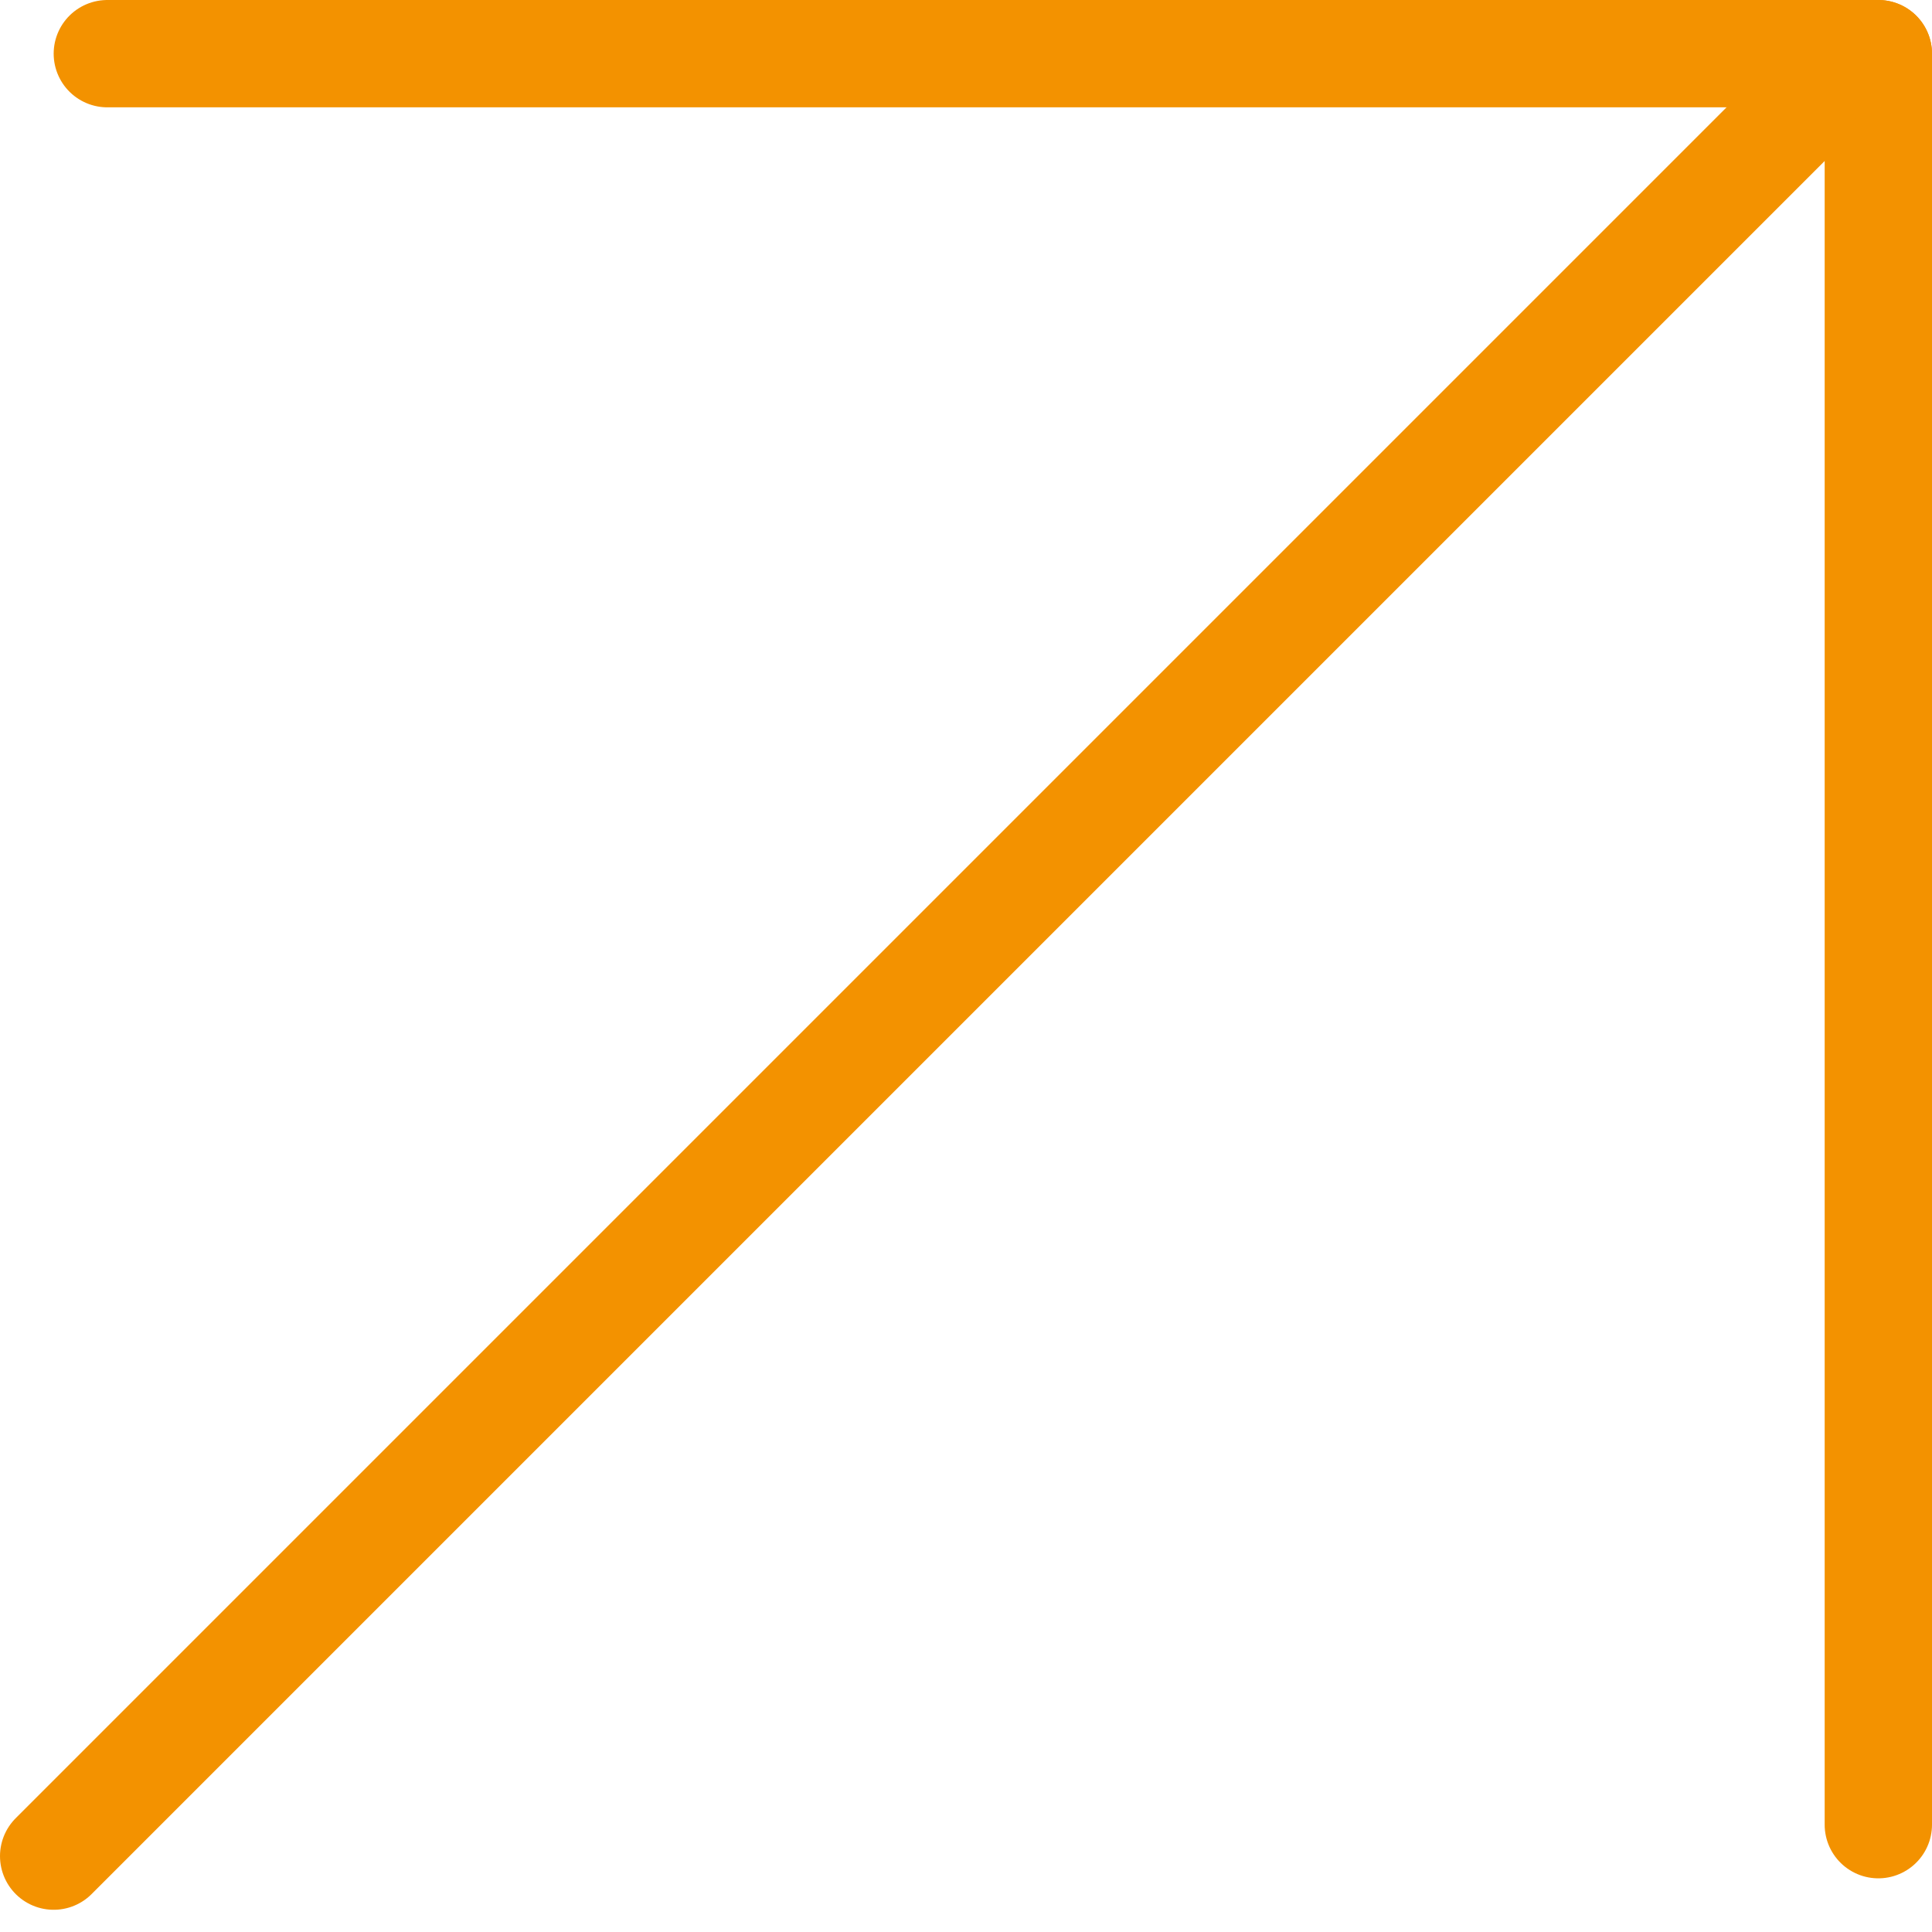
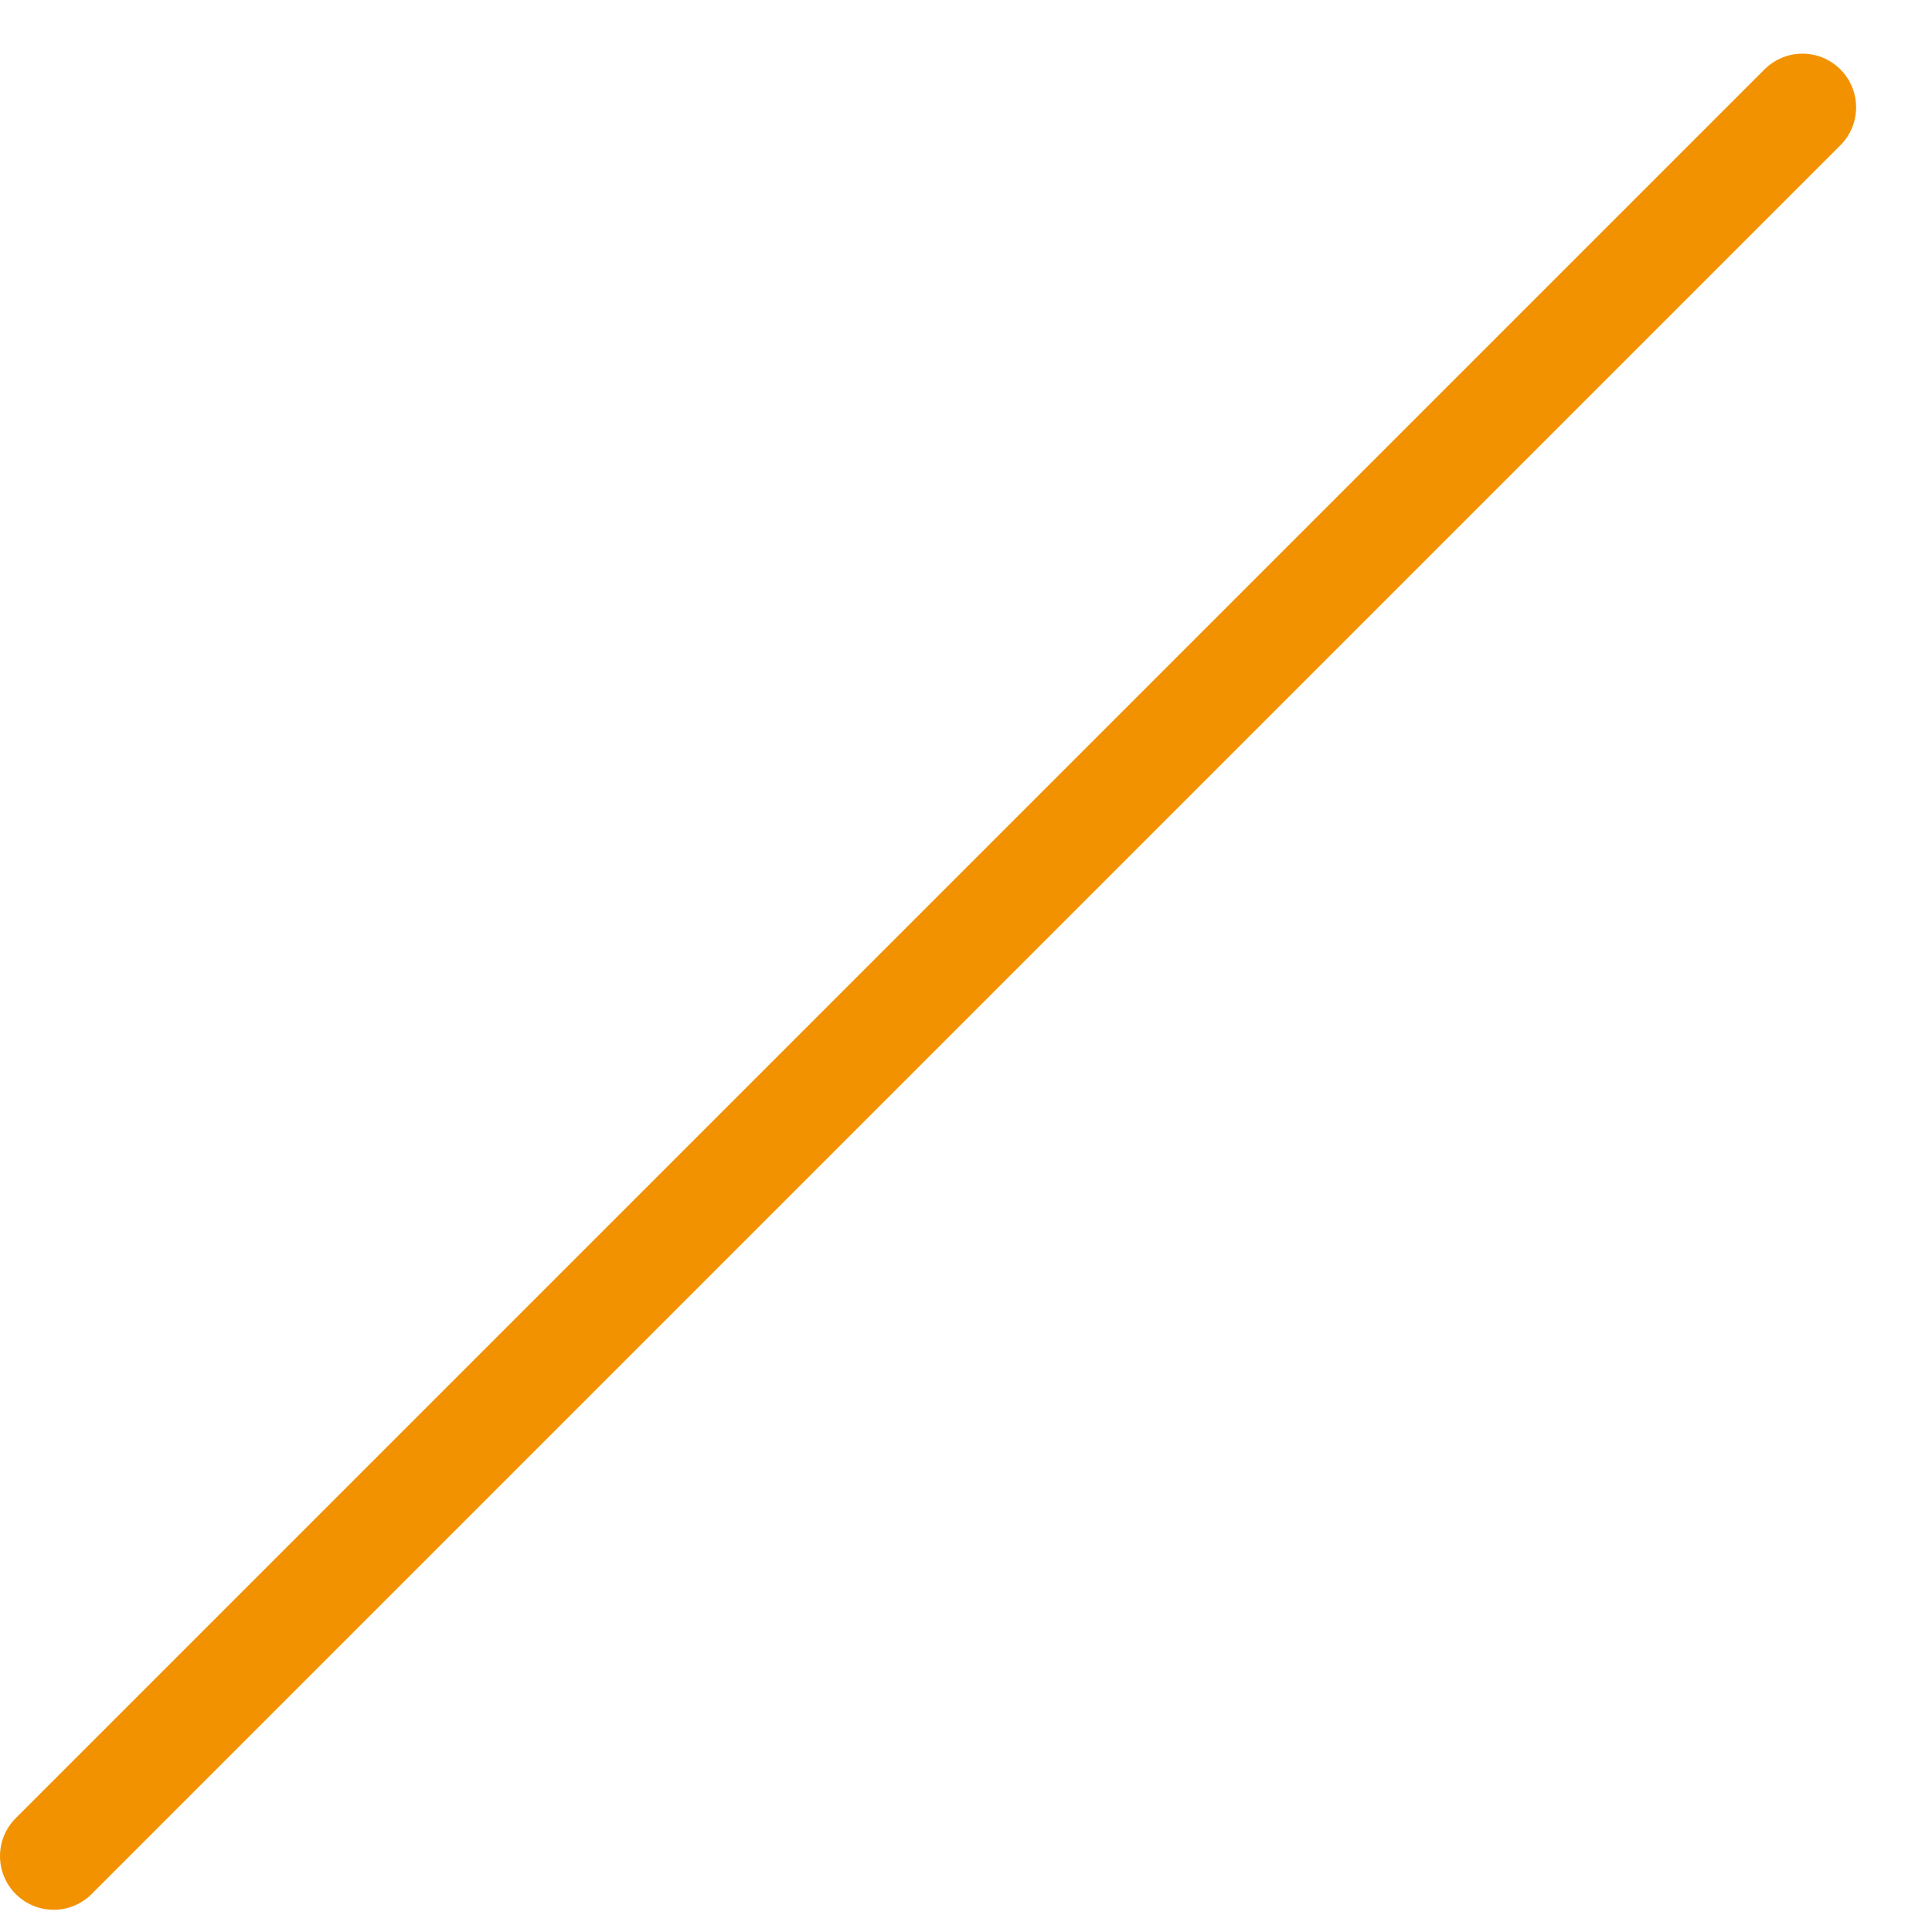
<svg xmlns="http://www.w3.org/2000/svg" width="36" height="36" viewBox="0 0 36 36" fill="none">
-   <line x1="2" y1="1" x2="35" y2="1" stroke="#F39200" stroke-width="2" stroke-linecap="round" />
-   <line x1="35" y1="34" x2="35" y2="1" stroke="#F39200" stroke-width="2" stroke-linecap="round" />
  <line x1="1" y1="34.586" x2="33.586" y2="2" stroke="#F39200" stroke-width="2" stroke-linecap="round" />
</svg>